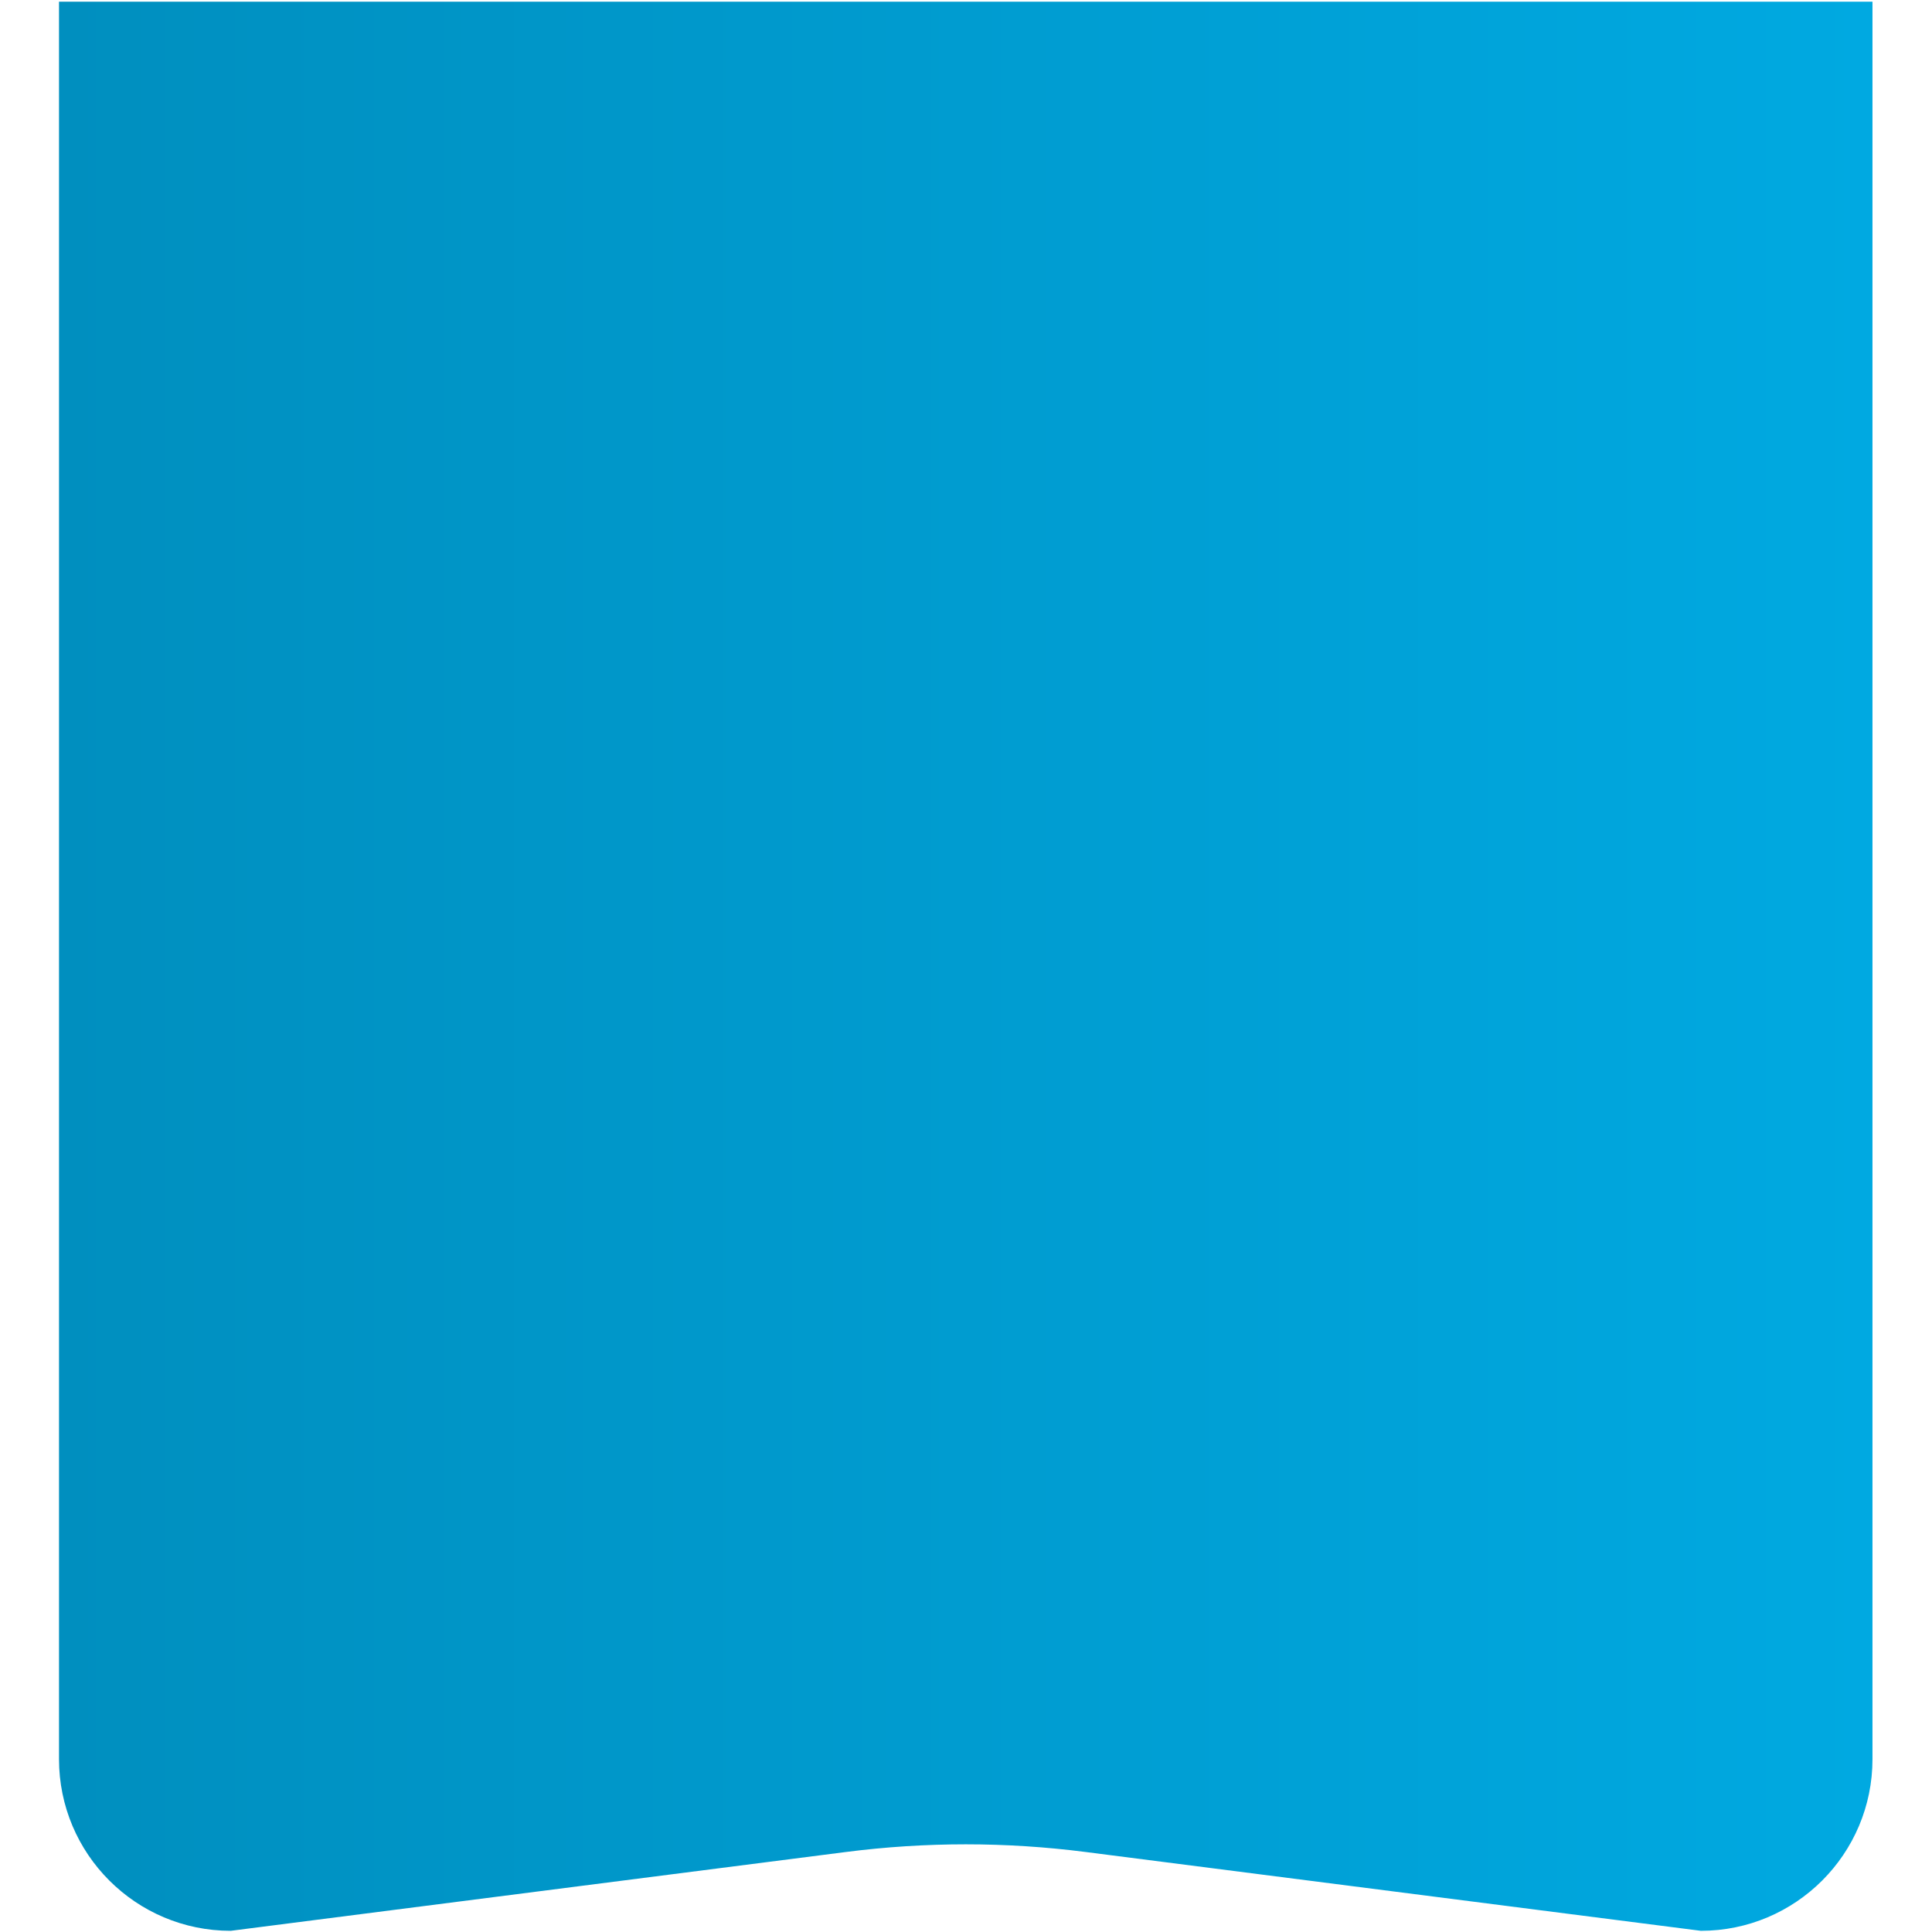
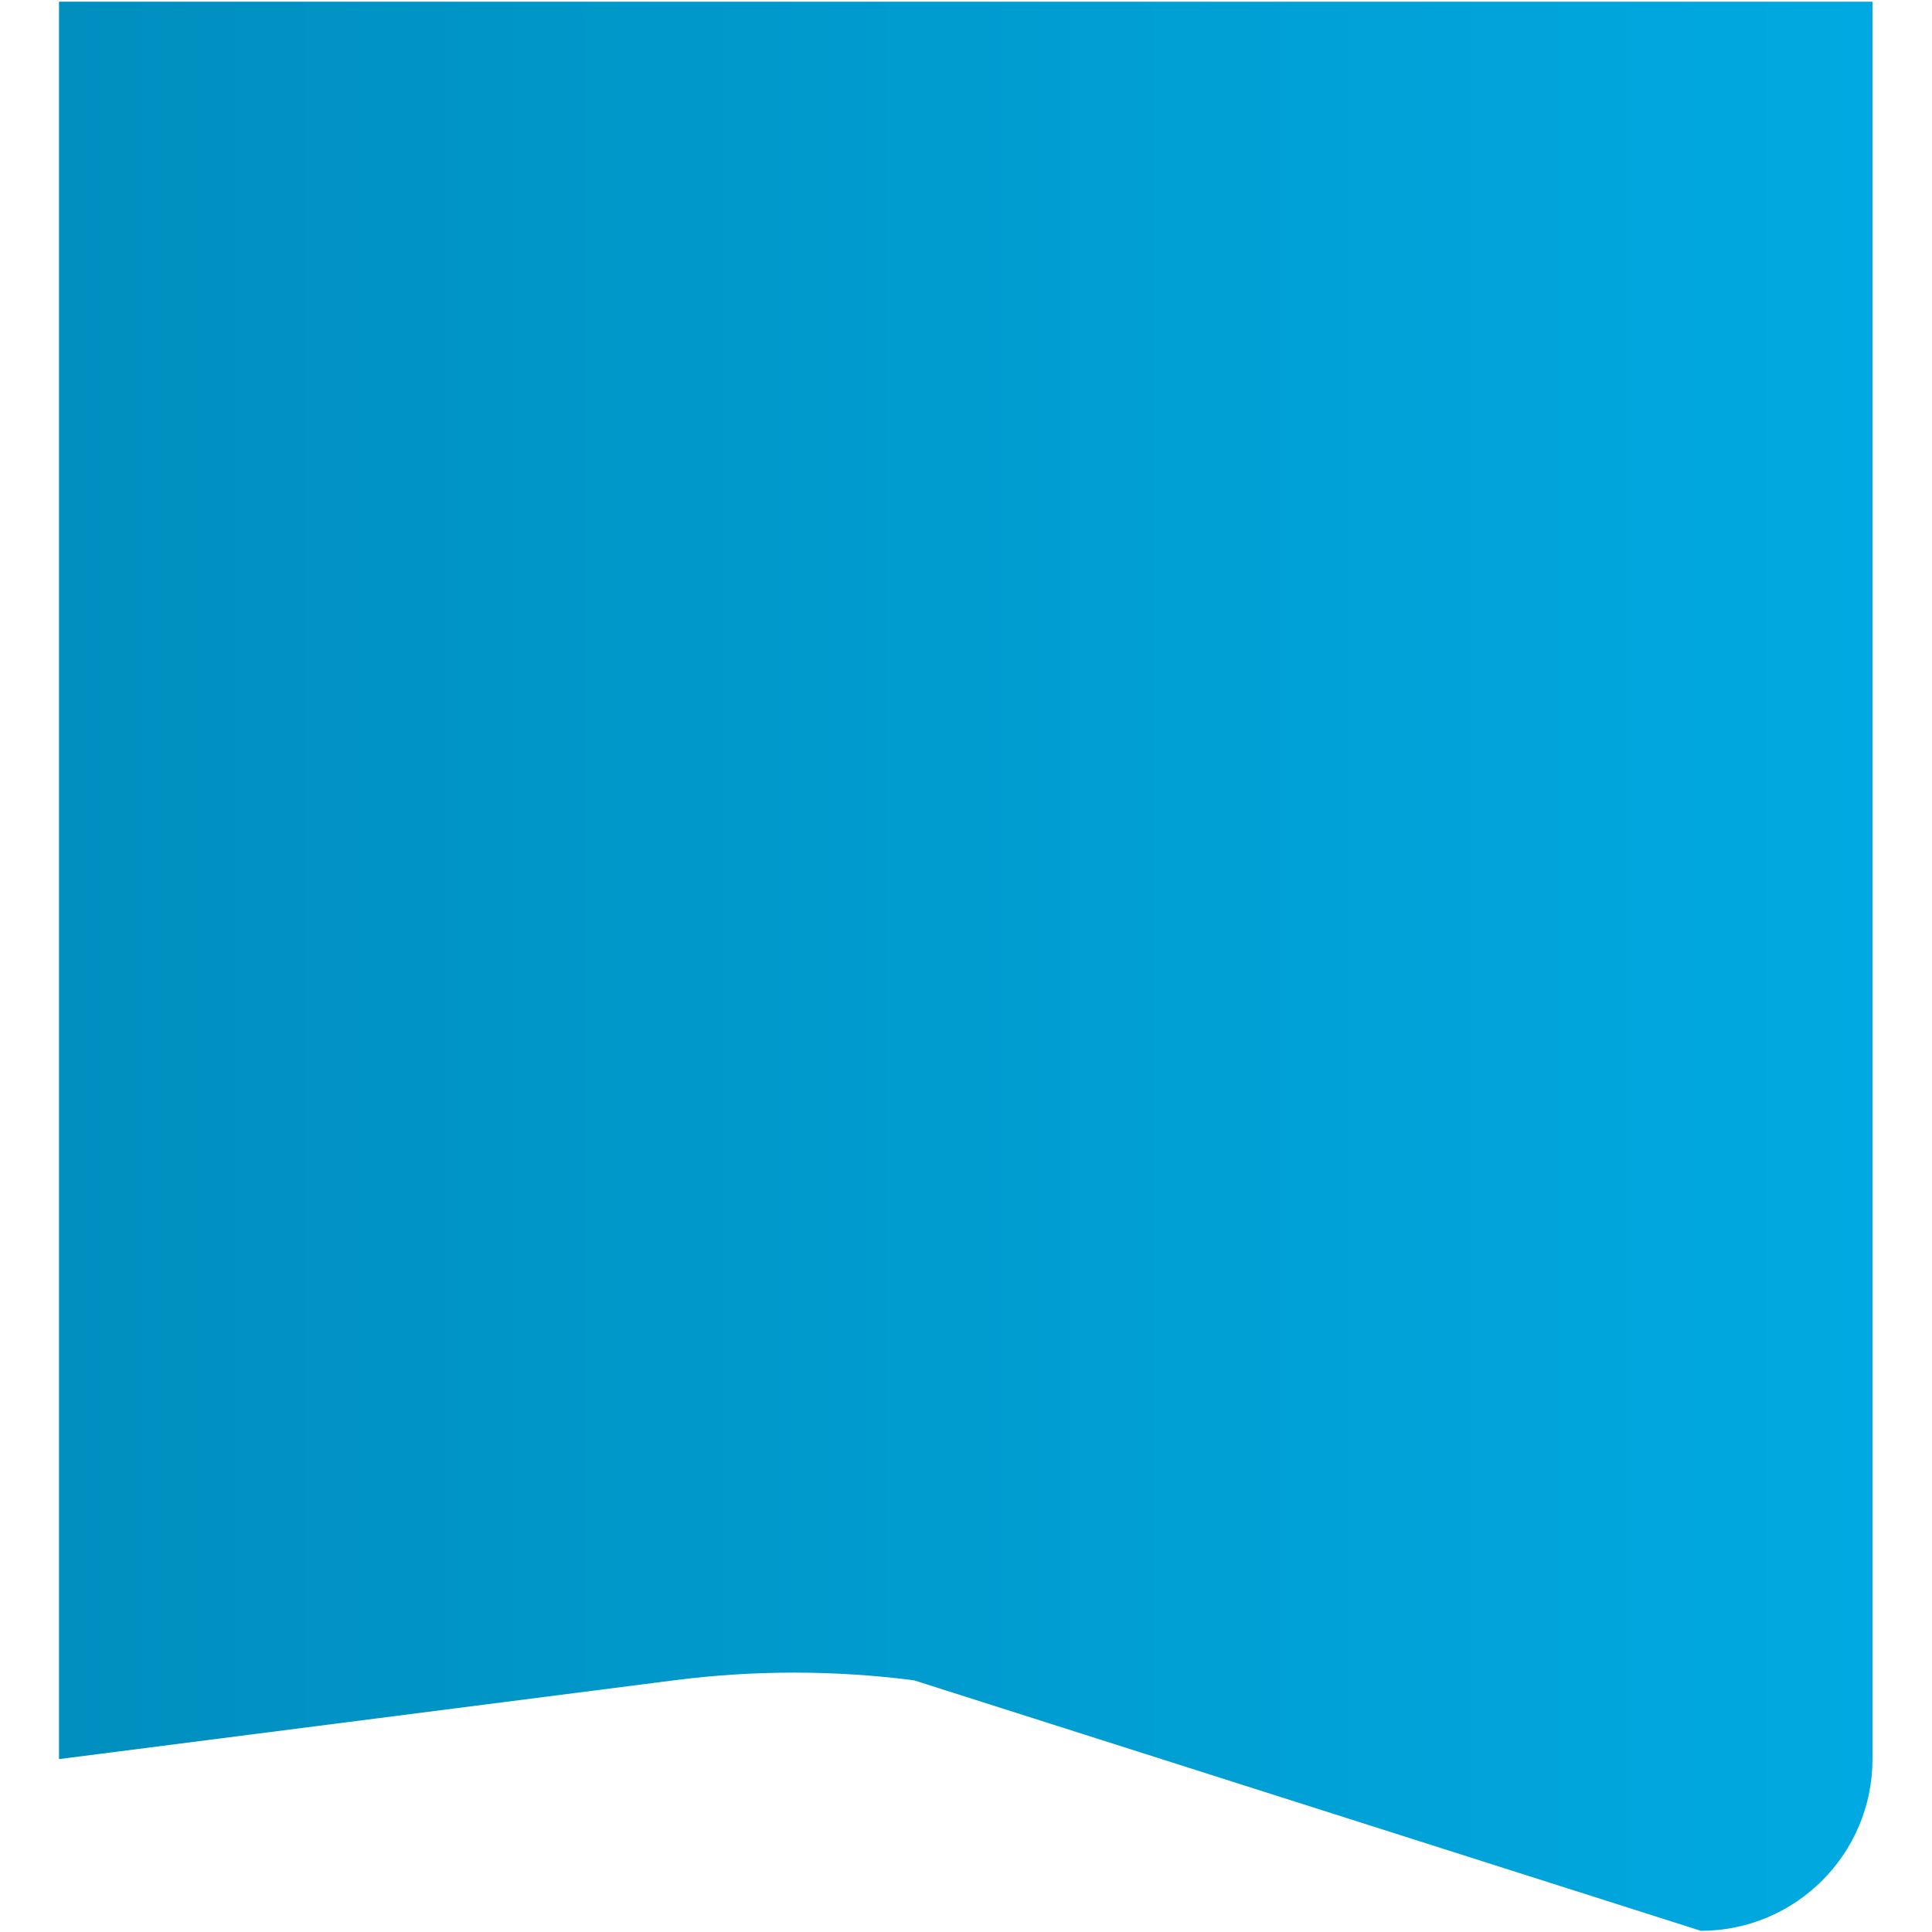
<svg xmlns="http://www.w3.org/2000/svg" xmlns:ns1="http://sodipodi.sourceforge.net/DTD/sodipodi-0.dtd" xmlns:ns2="http://www.inkscape.org/namespaces/inkscape" version="1.1" id="svg2" xml:space="preserve" width="80" height="80" viewBox="0 0 80 80" ns1:docname="712_Security_DOTD推广物料_icon底图_Edit_D1.1.3.ai">
  <defs id="defs6">
    <linearGradient x1="0" y1="0" x2="1" y2="0" gradientUnits="userSpaceOnUse" gradientTransform="matrix(56.333,0,0,-56.333,1.833,30)" spreadMethod="pad" id="linearGradient28">
      <stop style="stop-opacity:1;stop-color:#008fbf" offset="0" id="stop24" />
      <stop style="stop-opacity:1;stop-color:#00a9e1" offset="1" id="stop26" />
    </linearGradient>
  </defs>
  <ns1:namedview pagecolor="#ffffff" bordercolor="#666666" borderopacity="1" objecttolerance="10" gridtolerance="10" guidetolerance="10" ns2:pageopacity="0" ns2:pageshadow="2" ns2:window-width="640" ns2:window-height="480" id="namedview4" />
  <g id="g10" ns2:groupmode="layer" ns2:label="712_Security_DOTD推广物料_icon底图_Edit_D1.1.3" transform="matrix(1.333,0,0,-1.333,0,80)">
    <g id="g12">
      <g id="g14">
        <g id="g20">
          <g id="g22">
-             <path d="M 1.833,59.962 V 5.371 c 0,-2.946 2.388,-5.334 5.335,-5.334 v 0 l 19.106,2.448 c 2.475,0.318 4.979,0.318 7.452,0 v 0 L 52.834,0.037 c 2.944,0 5.332,2.388 5.332,5.332 v 0 54.593 z" style="fill:url(#linearGradient28);stroke:none" id="path30" />
+             <path d="M 1.833,59.962 V 5.371 v 0 l 19.106,2.448 c 2.475,0.318 4.979,0.318 7.452,0 v 0 L 52.834,0.037 c 2.944,0 5.332,2.388 5.332,5.332 v 0 54.593 z" style="fill:url(#linearGradient28);stroke:none" id="path30" />
          </g>
        </g>
      </g>
    </g>
  </g>
</svg>